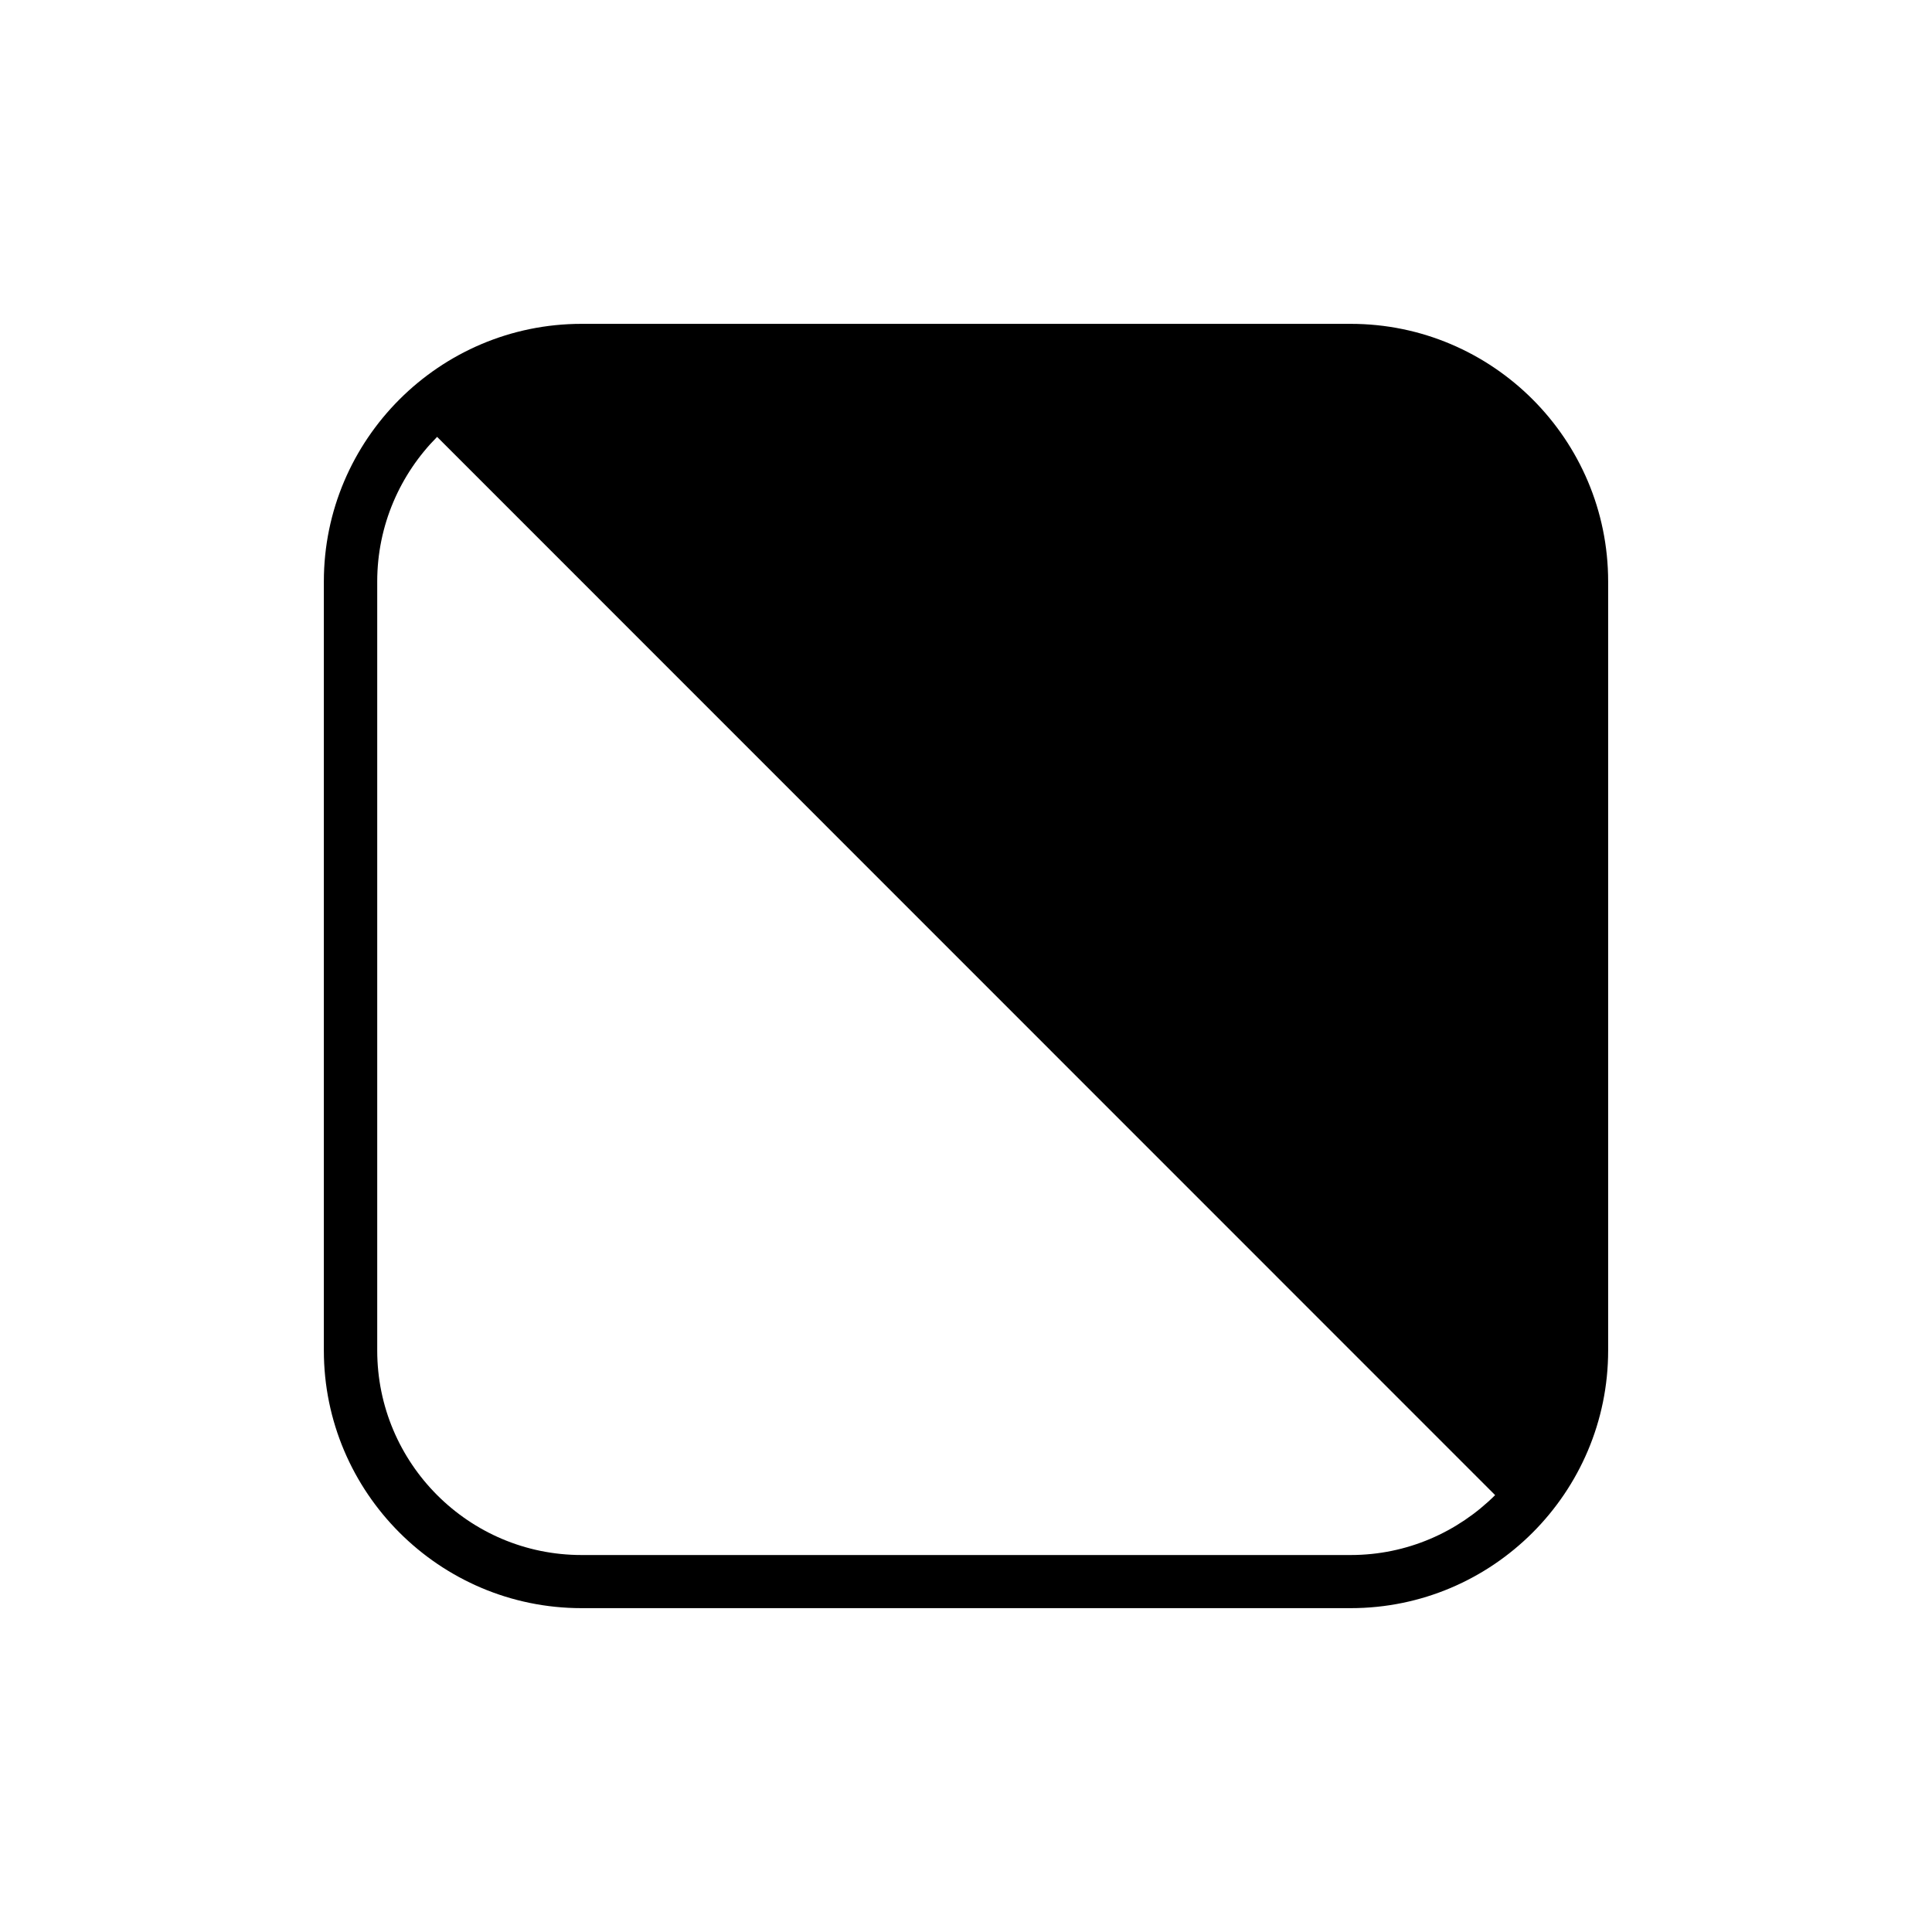
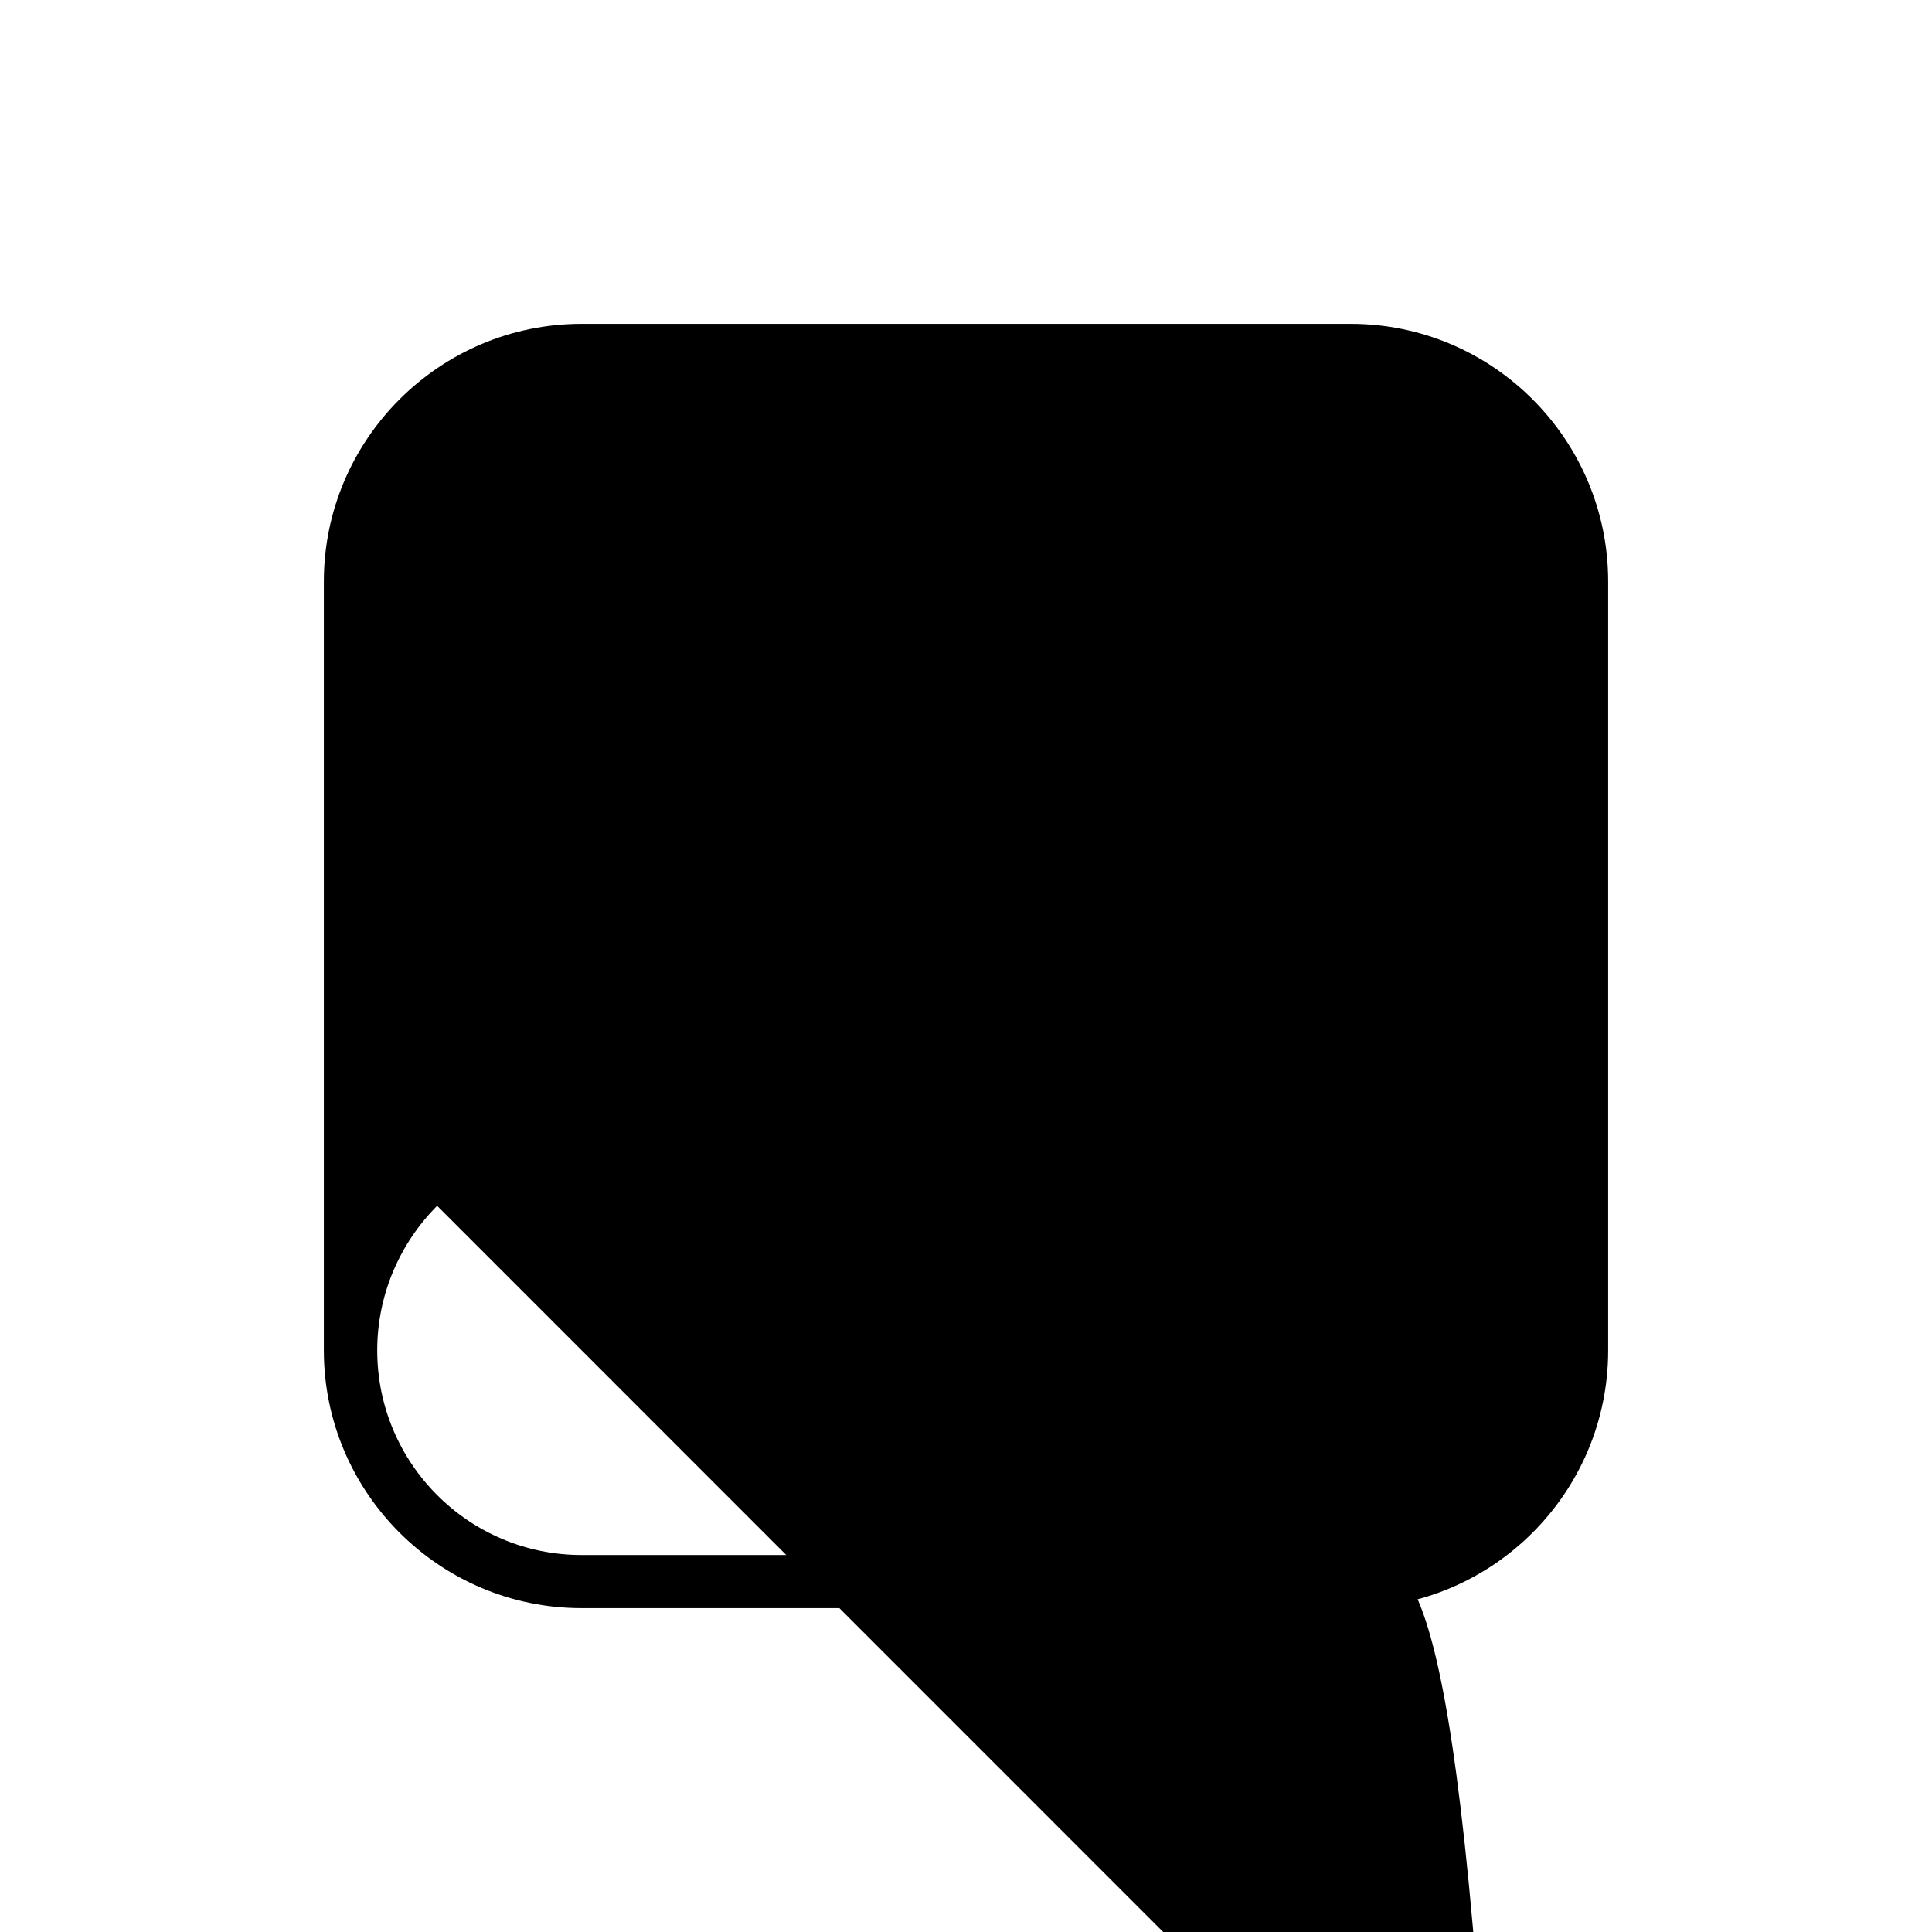
<svg xmlns="http://www.w3.org/2000/svg" xml:space="preserve" style="enable-background:new 0 0 80 80;" viewBox="0 0 80 80" y="0px" x="0px" version="1.1">
  <style type="text/css">
	.st0{display:none;}
	.st1{display:inline;fill:#FFFFFF;stroke:#000000;stroke-width:2;stroke-miterlimit:10;}
	.st2{stroke:#404040;stroke-width:1.5;stroke-miterlimit:10;}
	.st3{fill-rule:evenodd;clip-rule:evenodd;}
	.st4{clip-path:url(#SVGID_00000010989962866211045510000009640217387084966575_);}
	.st5{fill:#010101;}
	.st6{fill:none;stroke:#000000;stroke-width:1.5;stroke-linecap:round;stroke-linejoin:round;}
</style>
  <g id="Layer_2">
</g>
  <g class="st0" id="Layer_3">
</g>
  <g id="Layer_1">
-     <path d="M55.93,13.41H24.08c-5.88,0-10.67,4.79-10.67,10.67v31.84c0,5.88,4.79,10.67,10.67,10.67h31.85   c5.88,0,10.66-4.79,10.66-10.67V24.08C66.59,18.2,61.81,13.41,55.93,13.41z M55.93,64.39H24.08c-4.67,0-8.46-3.8-8.46-8.47V24.08   c0-2.33,0.95-4.45,2.48-5.99l43.81,43.82C60.37,63.44,58.26,64.39,55.93,64.39z" />
+     <path d="M55.93,13.41H24.08c-5.88,0-10.67,4.79-10.67,10.67v31.84c0,5.88,4.79,10.67,10.67,10.67h31.85   c5.88,0,10.66-4.79,10.66-10.67V24.08C66.59,18.2,61.81,13.41,55.93,13.41z M55.93,64.39H24.08c-4.67,0-8.46-3.8-8.46-8.47c0-2.33,0.95-4.45,2.48-5.99l43.81,43.82C60.37,63.44,58.26,64.39,55.93,64.39z" />
  </g>
  <g id="Layer_4">
</g>
</svg>